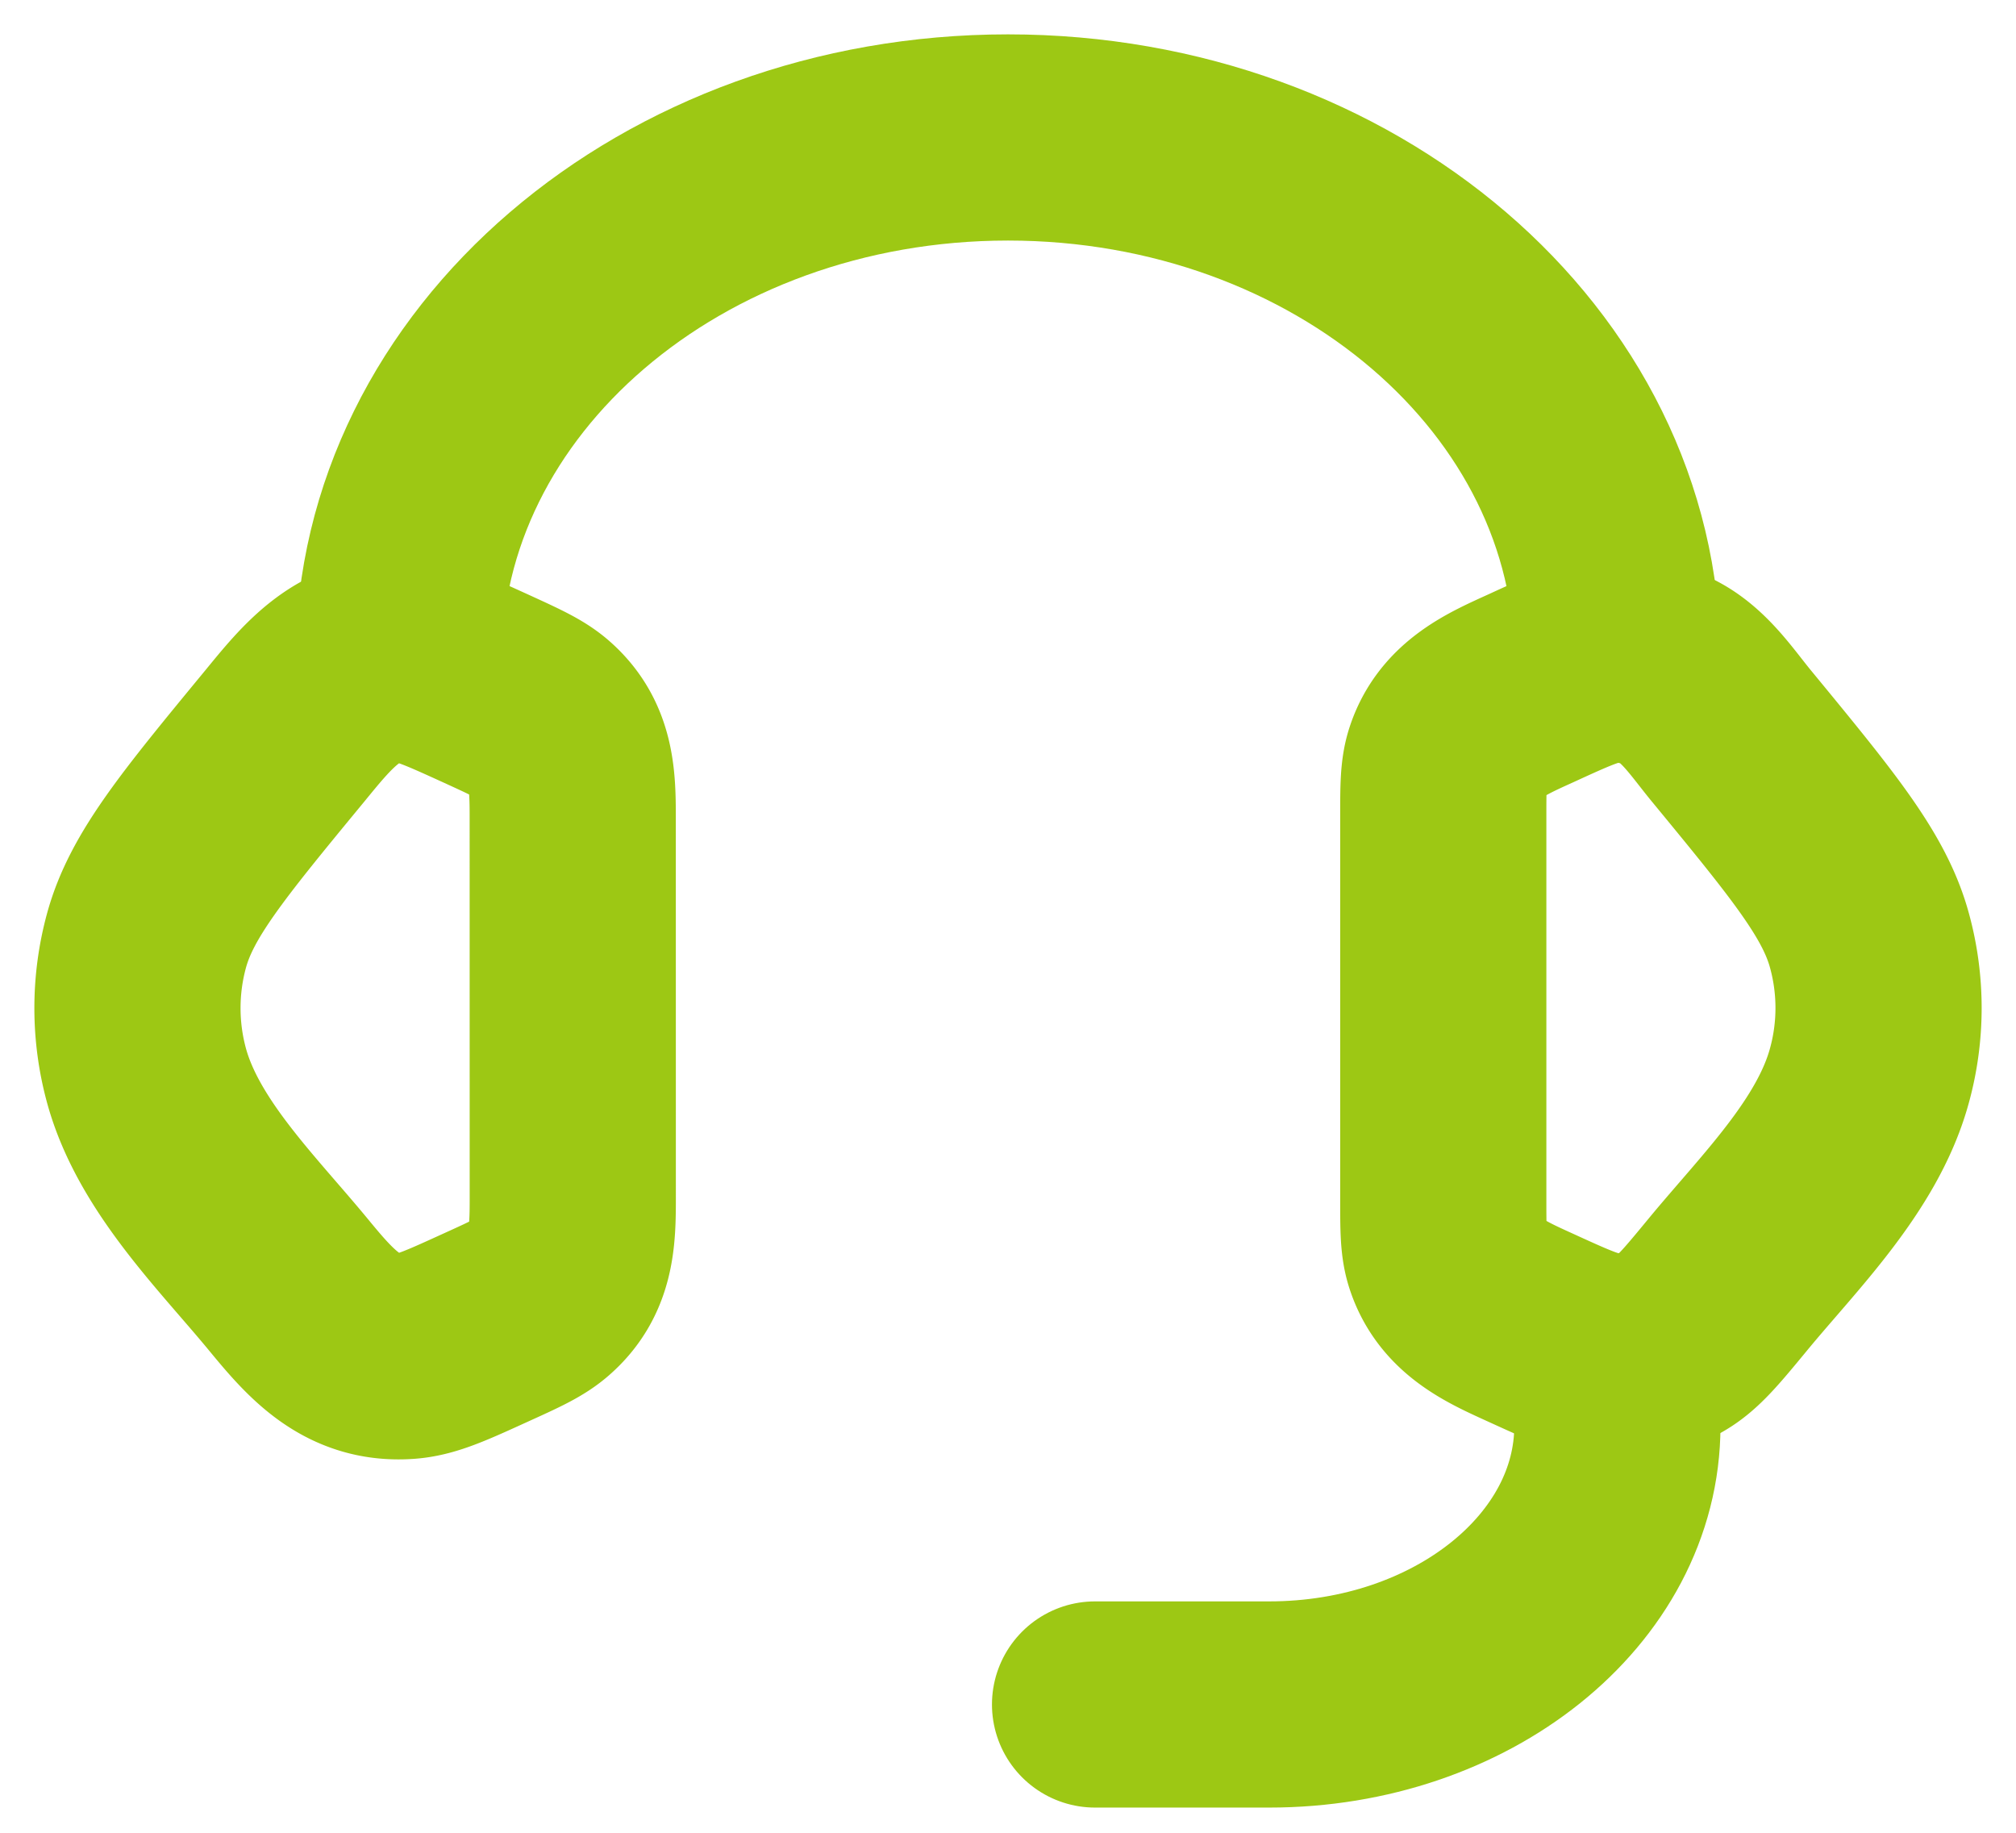
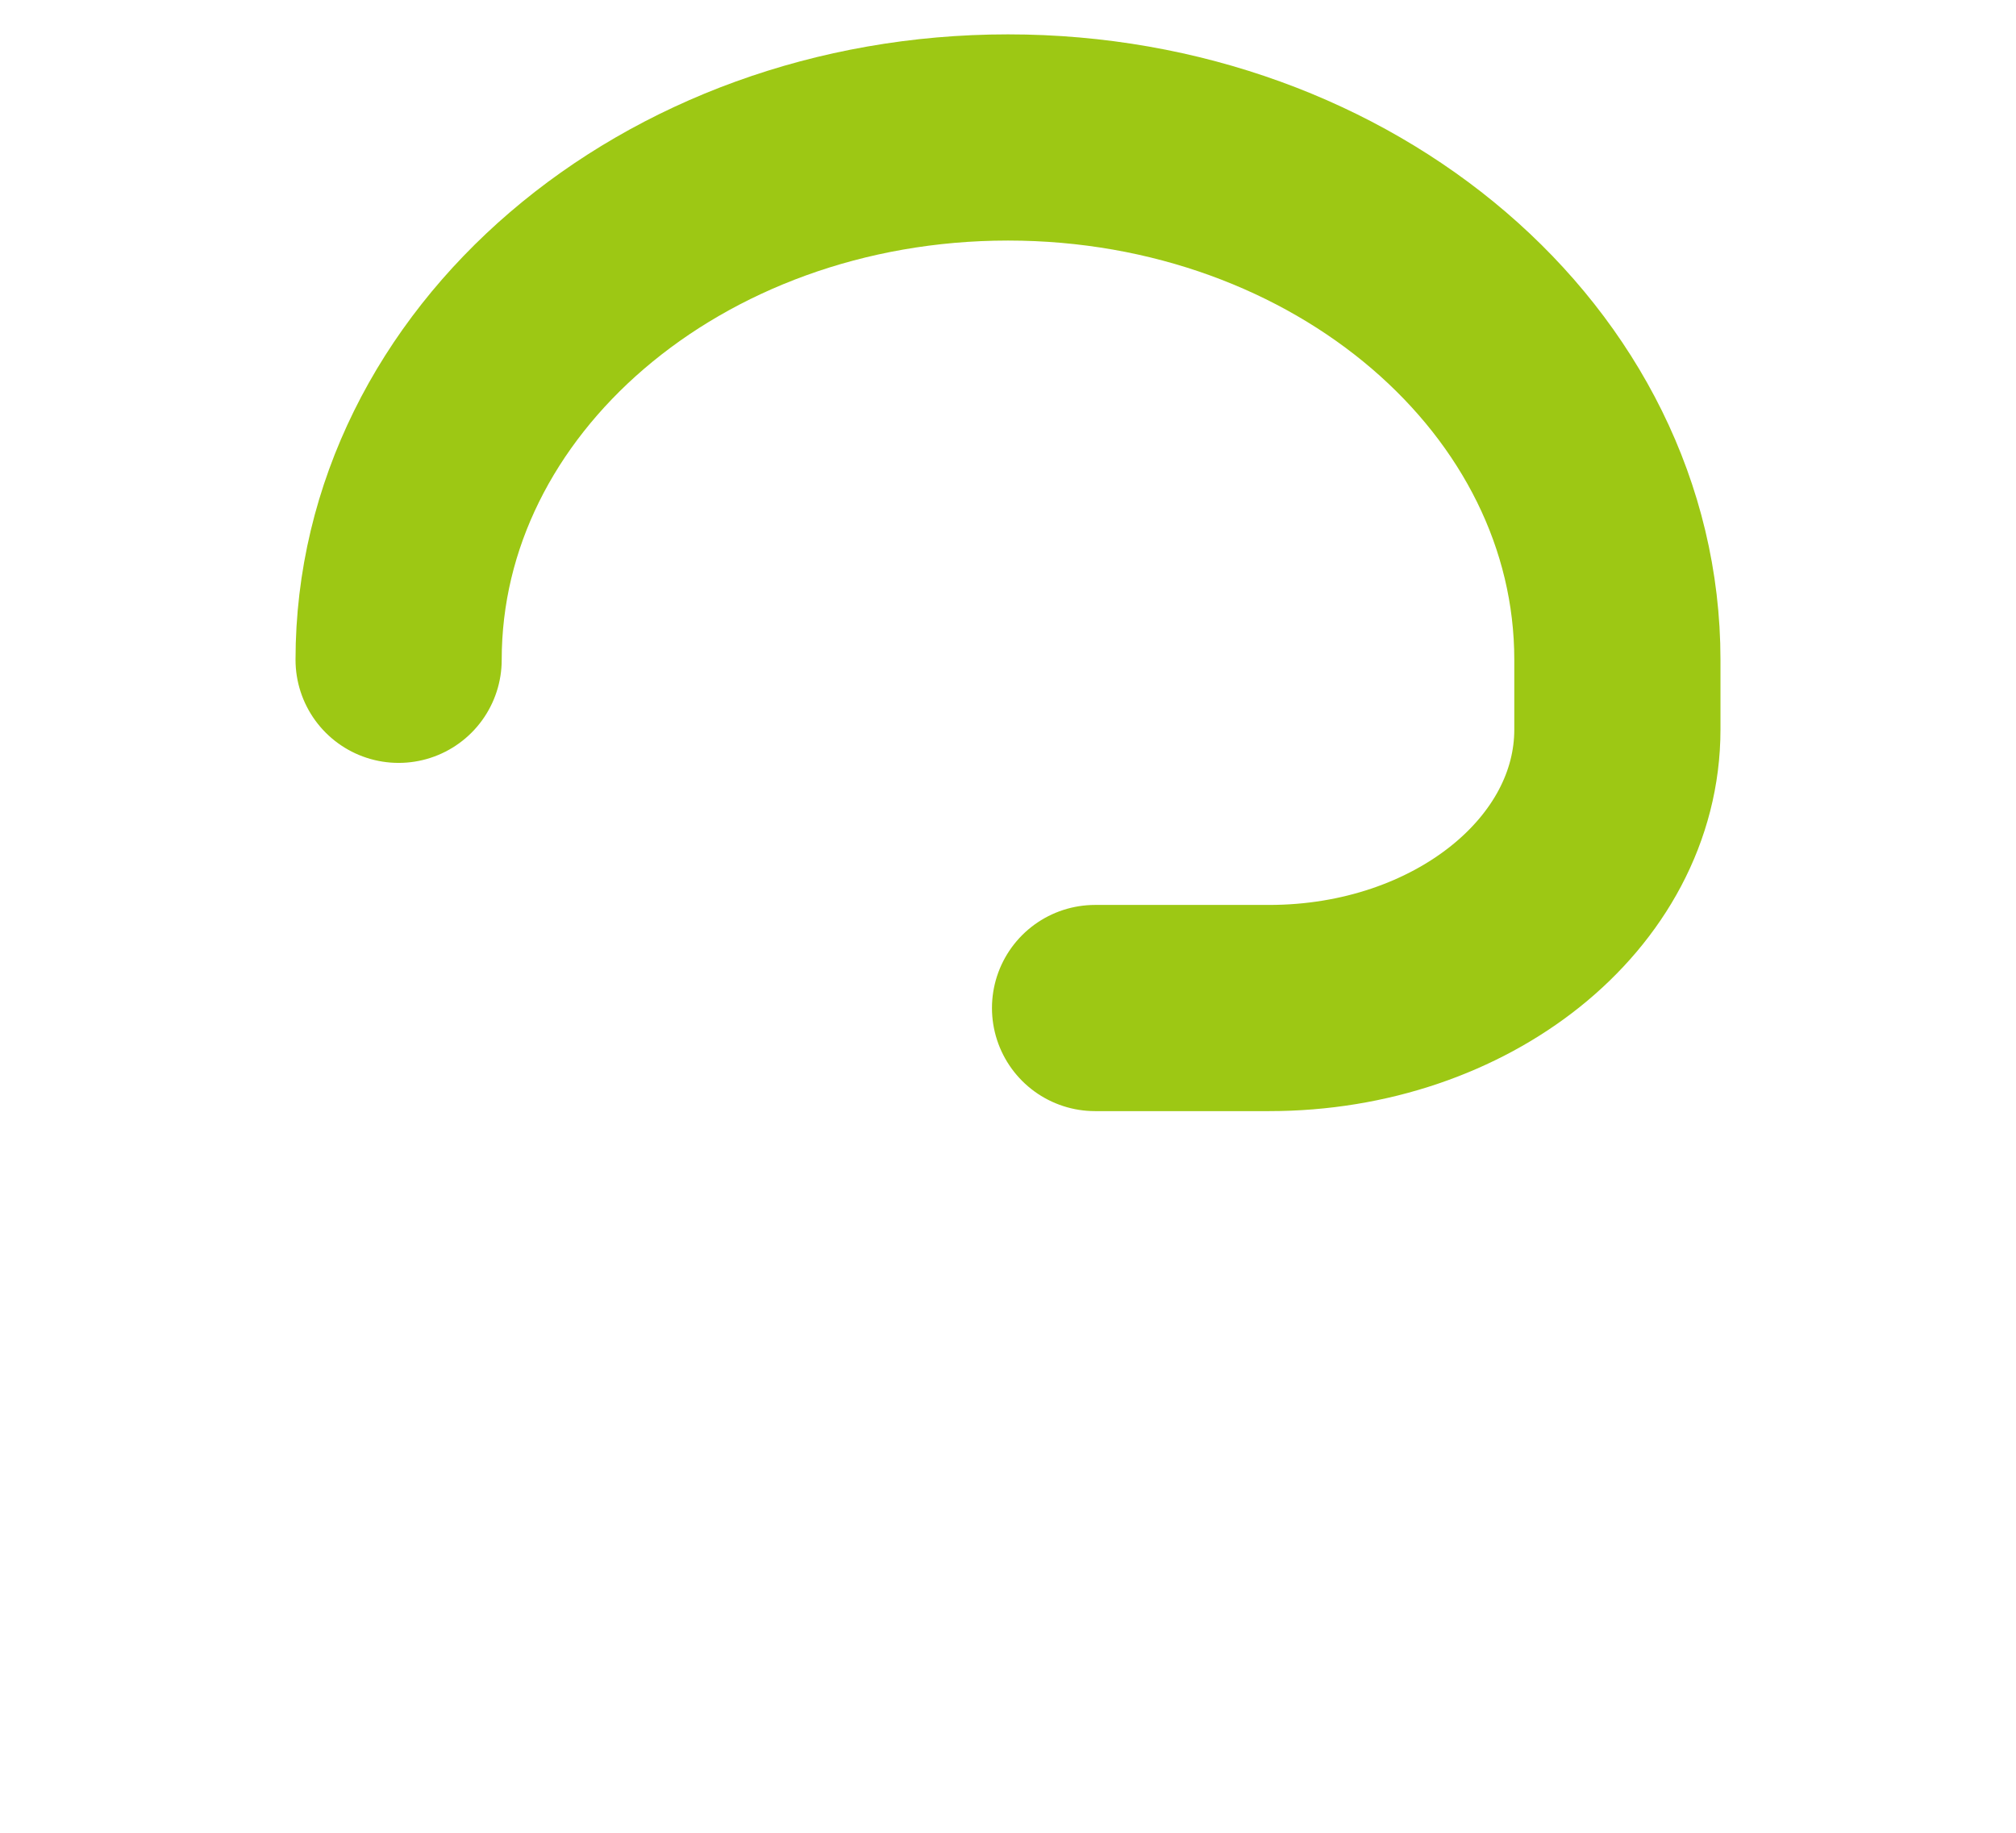
<svg xmlns="http://www.w3.org/2000/svg" width="44" height="40" fill="none">
-   <path stroke="#9DC814" stroke-linecap="round" stroke-linejoin="round" stroke-width="4.5" d="M31.5 17.83c0-.658 0-.987.1-1.28.287-.85 1.045-1.18 1.805-1.525.85-.39 1.276-.583 1.7-.617a2.4 2.4 0 0 1 1.37.294c.543.304.923.886 1.311 1.357 1.792 2.177 2.688 3.266 3.015 4.465a5.56 5.56 0 0 1 0 2.95c-.477 1.752-1.987 3.219-3.106 4.58-.572.693-.859 1.04-1.22 1.244a2.4 2.4 0 0 1-1.37.294c-.424-.034-.85-.228-1.702-.617-.76-.346-1.516-.675-1.803-1.526-.1-.292-.1-.621-.1-1.279zm-19 0c0-.829-.022-1.572-.69-2.153-.244-.211-.567-.357-1.211-.652-.853-.388-1.279-.583-1.703-.617-1.267-.103-1.949.763-2.679 1.653-1.793 2.175-2.69 3.264-3.019 4.465a5.6 5.6 0 0 0 0 2.95c.48 1.75 1.992 3.219 3.109 4.577.705.855 1.38 1.636 2.59 1.54.423-.035.849-.229 1.702-.618.646-.293.967-.44 1.21-.652.669-.581.692-1.324.692-2.15z" />
-   <path stroke="#9DC814" stroke-linecap="round" stroke-linejoin="round" stroke-width="4.5" d="M8.7 14.4C8.7 8.103 14.655 3 22 3s13.3 5.103 13.3 11.4m0 15.2v1.52c0 3.357-3.4 6.08-7.6 6.08h-3.8" />
+   <path stroke="#9DC814" stroke-linecap="round" stroke-linejoin="round" stroke-width="4.5" d="M8.7 14.4C8.7 8.103 14.655 3 22 3s13.3 5.103 13.3 11.4v1.52c0 3.357-3.4 6.08-7.6 6.08h-3.8" />
</svg>